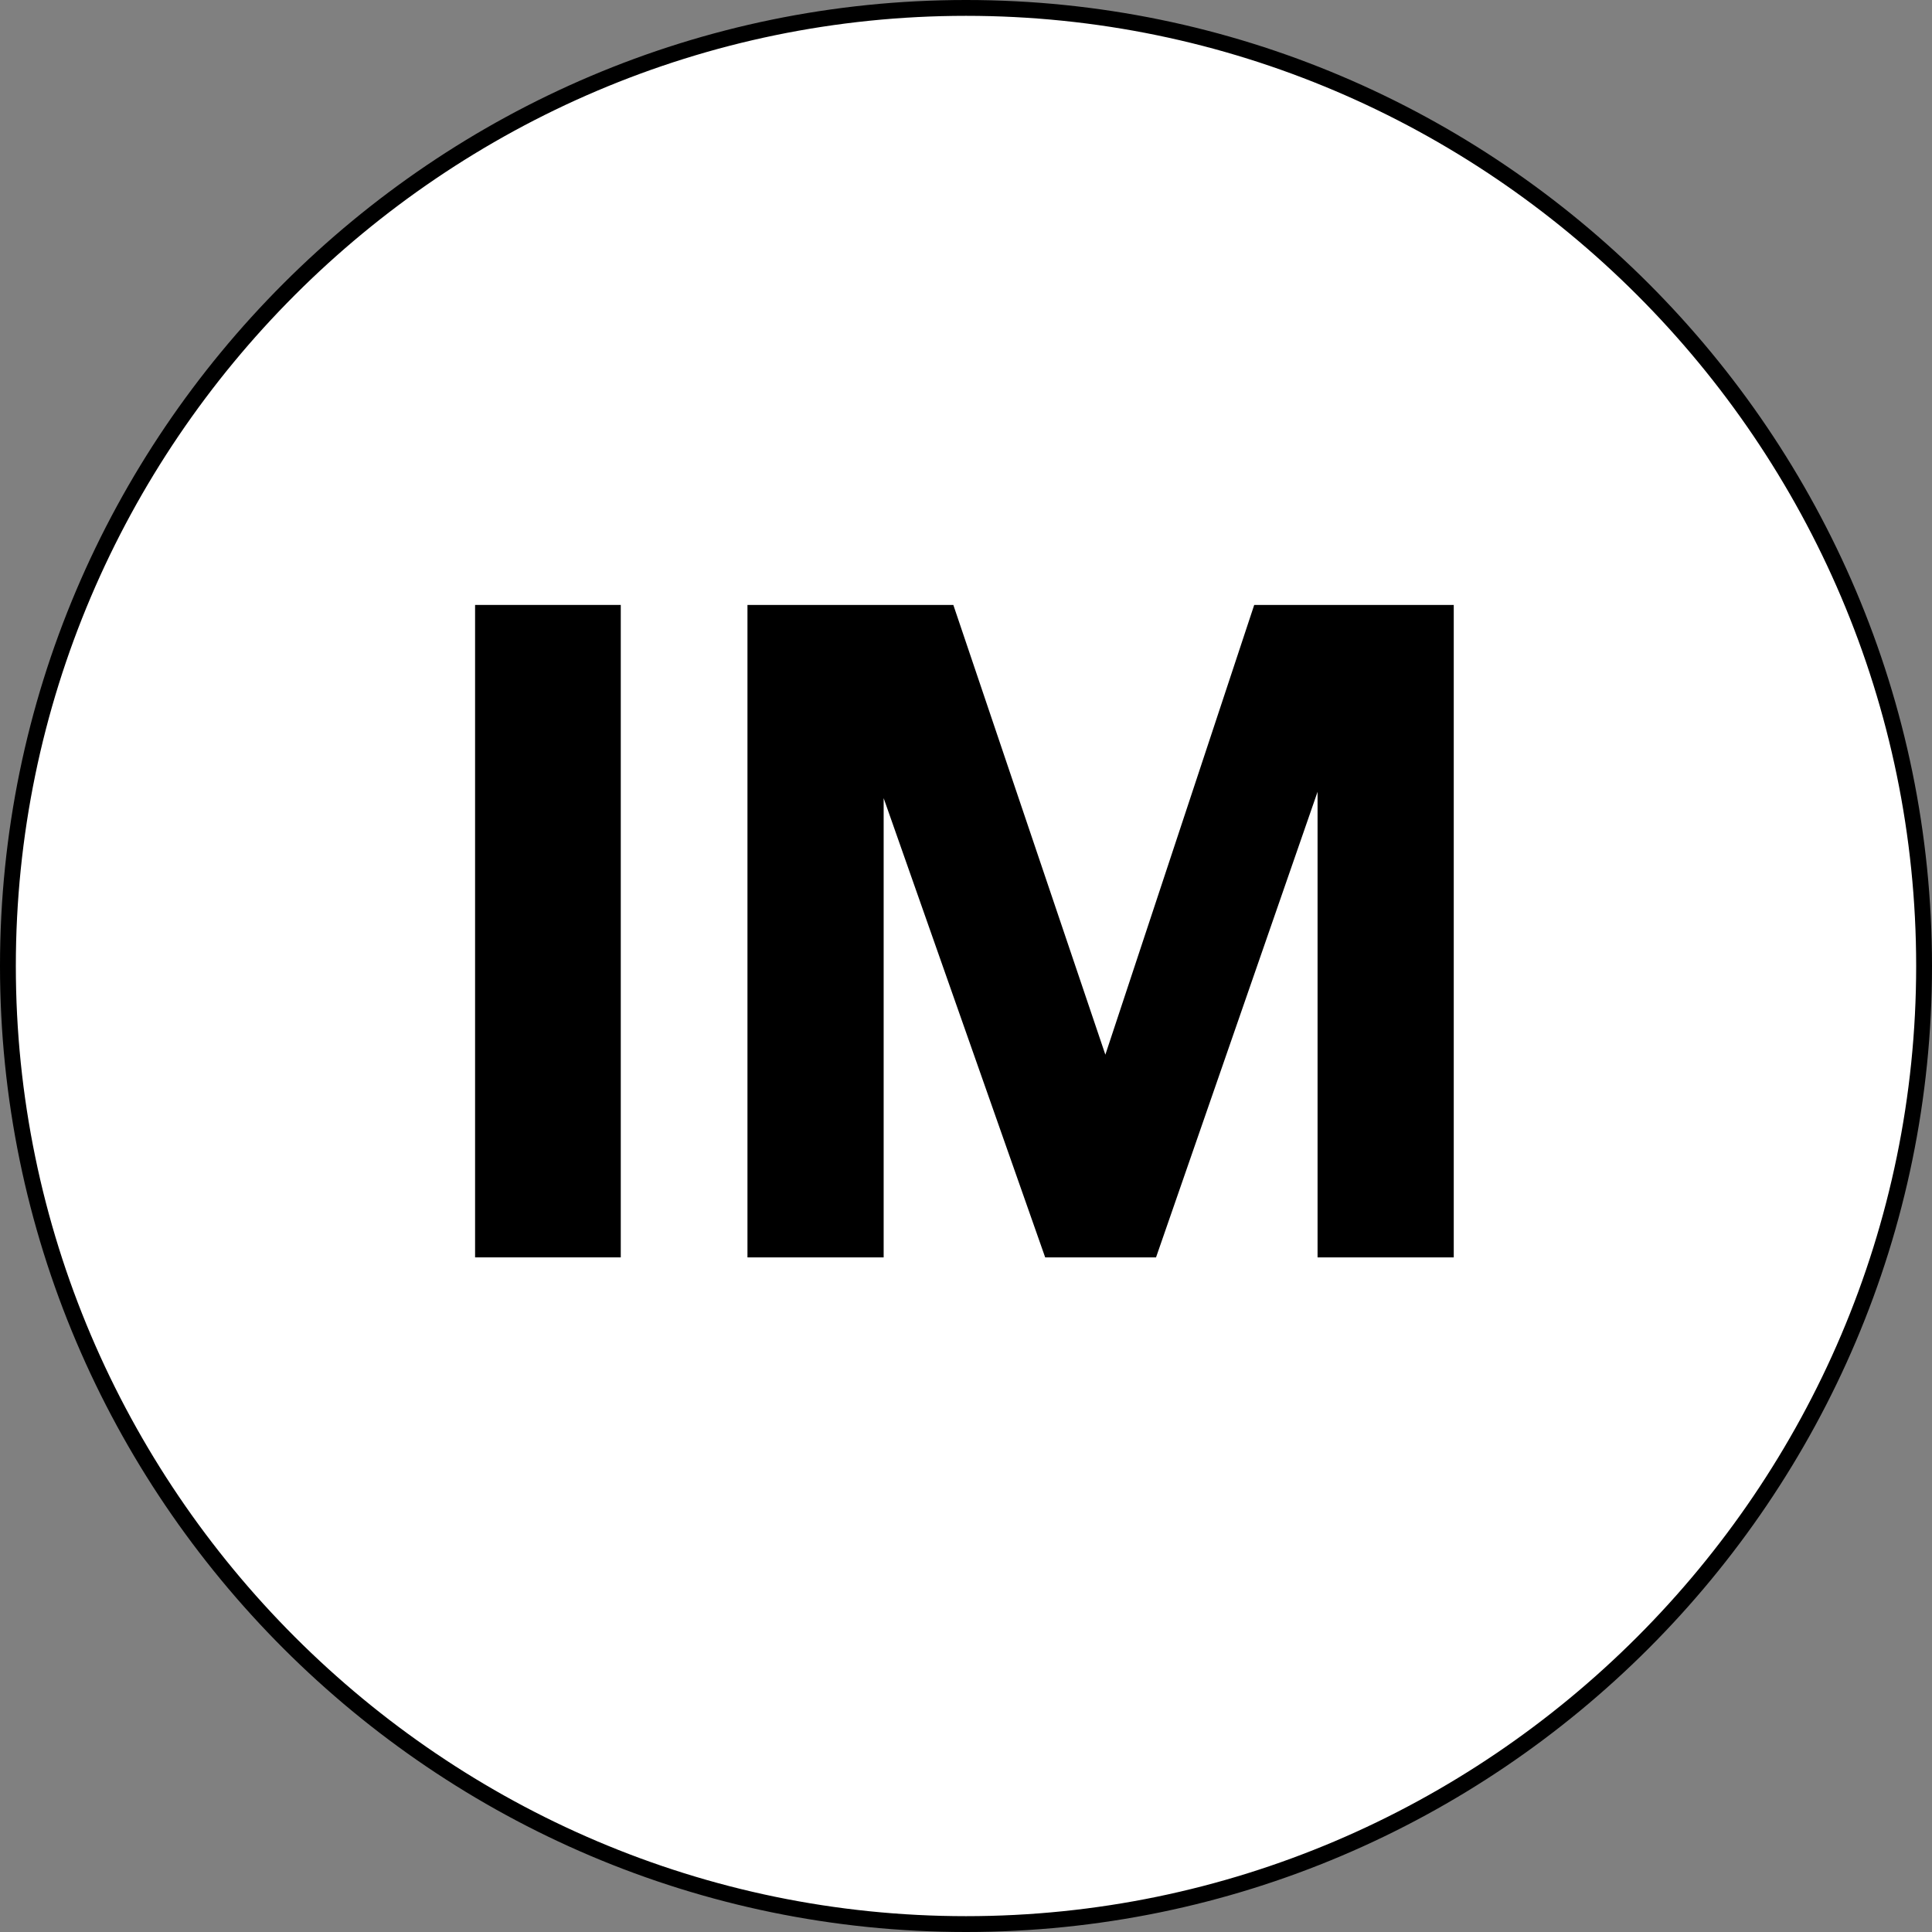
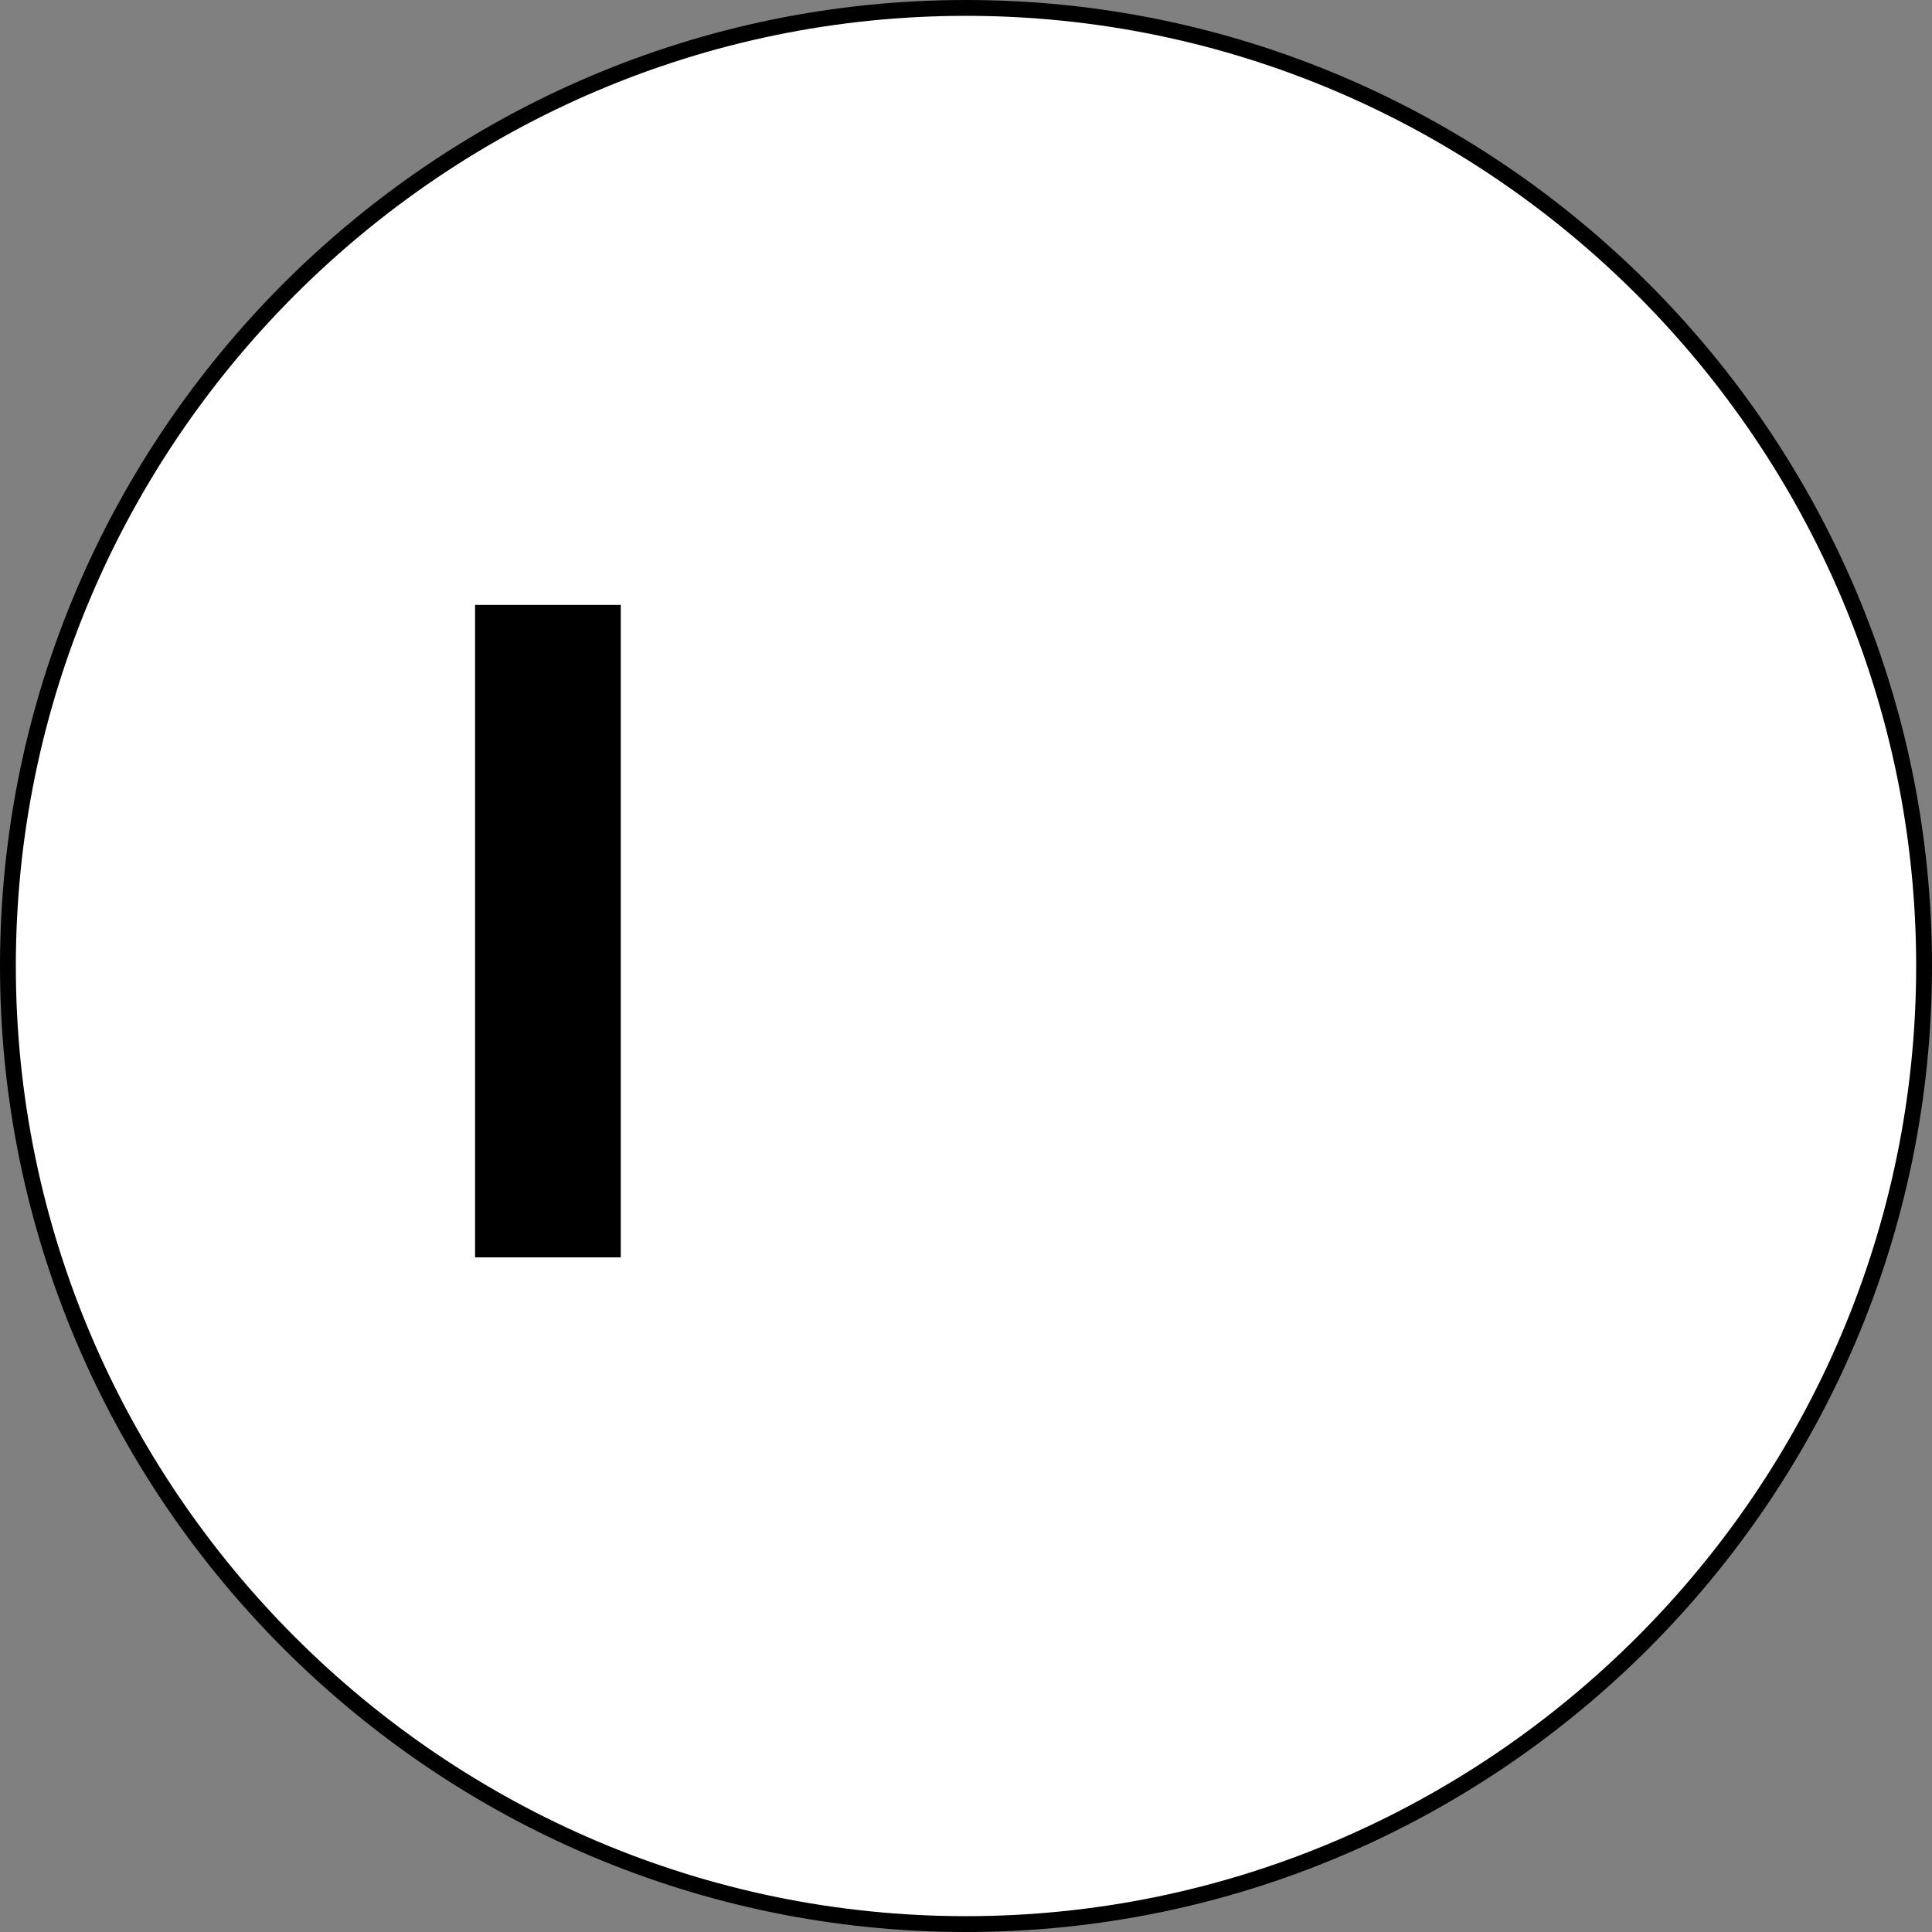
<svg xmlns="http://www.w3.org/2000/svg" xmlns:ns1="http://www.inkscape.org/namespaces/inkscape" xmlns:ns2="http://sodipodi.sourceforge.net/DTD/sodipodi-0.dtd" version="1.1" id="svg1297" ns1:version="0.92.2 5c3e80d, 2017-08-06" x="0px" y="0px" viewBox="0 0 61 61" style="enable-background:new 0 0 61 61;" xml:space="preserve">
  <rect x="0" y="0" width="61" height="61" fill="#808080" stroke="none" />
  <style type="text/css">
	.st0{fill:#FFFFFF;}
</style>
  <ns2:namedview bordercolor="#666666" borderopacity="1" gridtolerance="10" guidetolerance="10" id="namedview1299" ns1:bbox-nodes="true" ns1:bbox-paths="true" ns1:current-layer="layer4" ns1:cx="38.962644" ns1:cy="9.7217229" ns1:object-paths="true" ns1:pageopacity="0" ns1:pageshadow="2" ns1:snap-bbox="true" ns1:snap-bbox-edge-midpoints="true" ns1:snap-bbox-midpoints="true" ns1:snap-center="true" ns1:snap-intersection-paths="true" ns1:snap-midpoints="true" ns1:snap-object-midpoints="true" ns1:snap-smooth-nodes="true" ns1:window-height="1069" ns1:window-maximized="0" ns1:window-width="1908" ns1:window-x="0" ns1:window-y="0" ns1:zoom="4.1071546" objecttolerance="10" pagecolor="#ffffff" showgrid="false">
	</ns2:namedview>
  <ns2:namedview bordercolor="#666666" borderopacity="1" gridtolerance="10" guidetolerance="10" id="namedview1299" ns1:bbox-nodes="true" ns1:bbox-paths="true" ns1:current-layer="layer4" ns1:cx="38.962644" ns1:cy="9.7217229" ns1:object-paths="true" ns1:pageopacity="0" ns1:pageshadow="2" ns1:snap-bbox="true" ns1:snap-bbox-edge-midpoints="true" ns1:snap-bbox-midpoints="true" ns1:snap-center="true" ns1:snap-intersection-paths="true" ns1:snap-midpoints="true" ns1:snap-object-midpoints="true" ns1:snap-smooth-nodes="true" ns1:window-height="1069" ns1:window-maximized="0" ns1:window-width="1908" ns1:window-x="0" ns1:window-y="0" ns1:zoom="4.1071546" objecttolerance="10" pagecolor="#ffffff" showgrid="false">
	</ns2:namedview>
  <g>
    <circle class="st0" cx="30.5" cy="30.5" r="30.2" />
    <path d="M30.5,0.5c16.5,0,30,13.5,30,30s-13.5,30-30,30s-30-13.5-30-30S14,0.5,30.5,0.5 M30.5,0C13.7,0,0,13.7,0,30.5   S13.7,61,30.5,61S61,47.3,61,30.5S47.3,0,30.5,0L30.5,0z" />
  </g>
  <g>
    <path d="M19.6,19.1v20.6h-4.6V19.1H19.6z" />
-     <path d="M23.6,39.7V19.1h6.5l4.8,14.2l4.7-14.2h6.3v20.6h-4.3V25l-5.1,14.7h-3.5l-5.1-14.5v14.5H23.6z" />
  </g>
</svg>